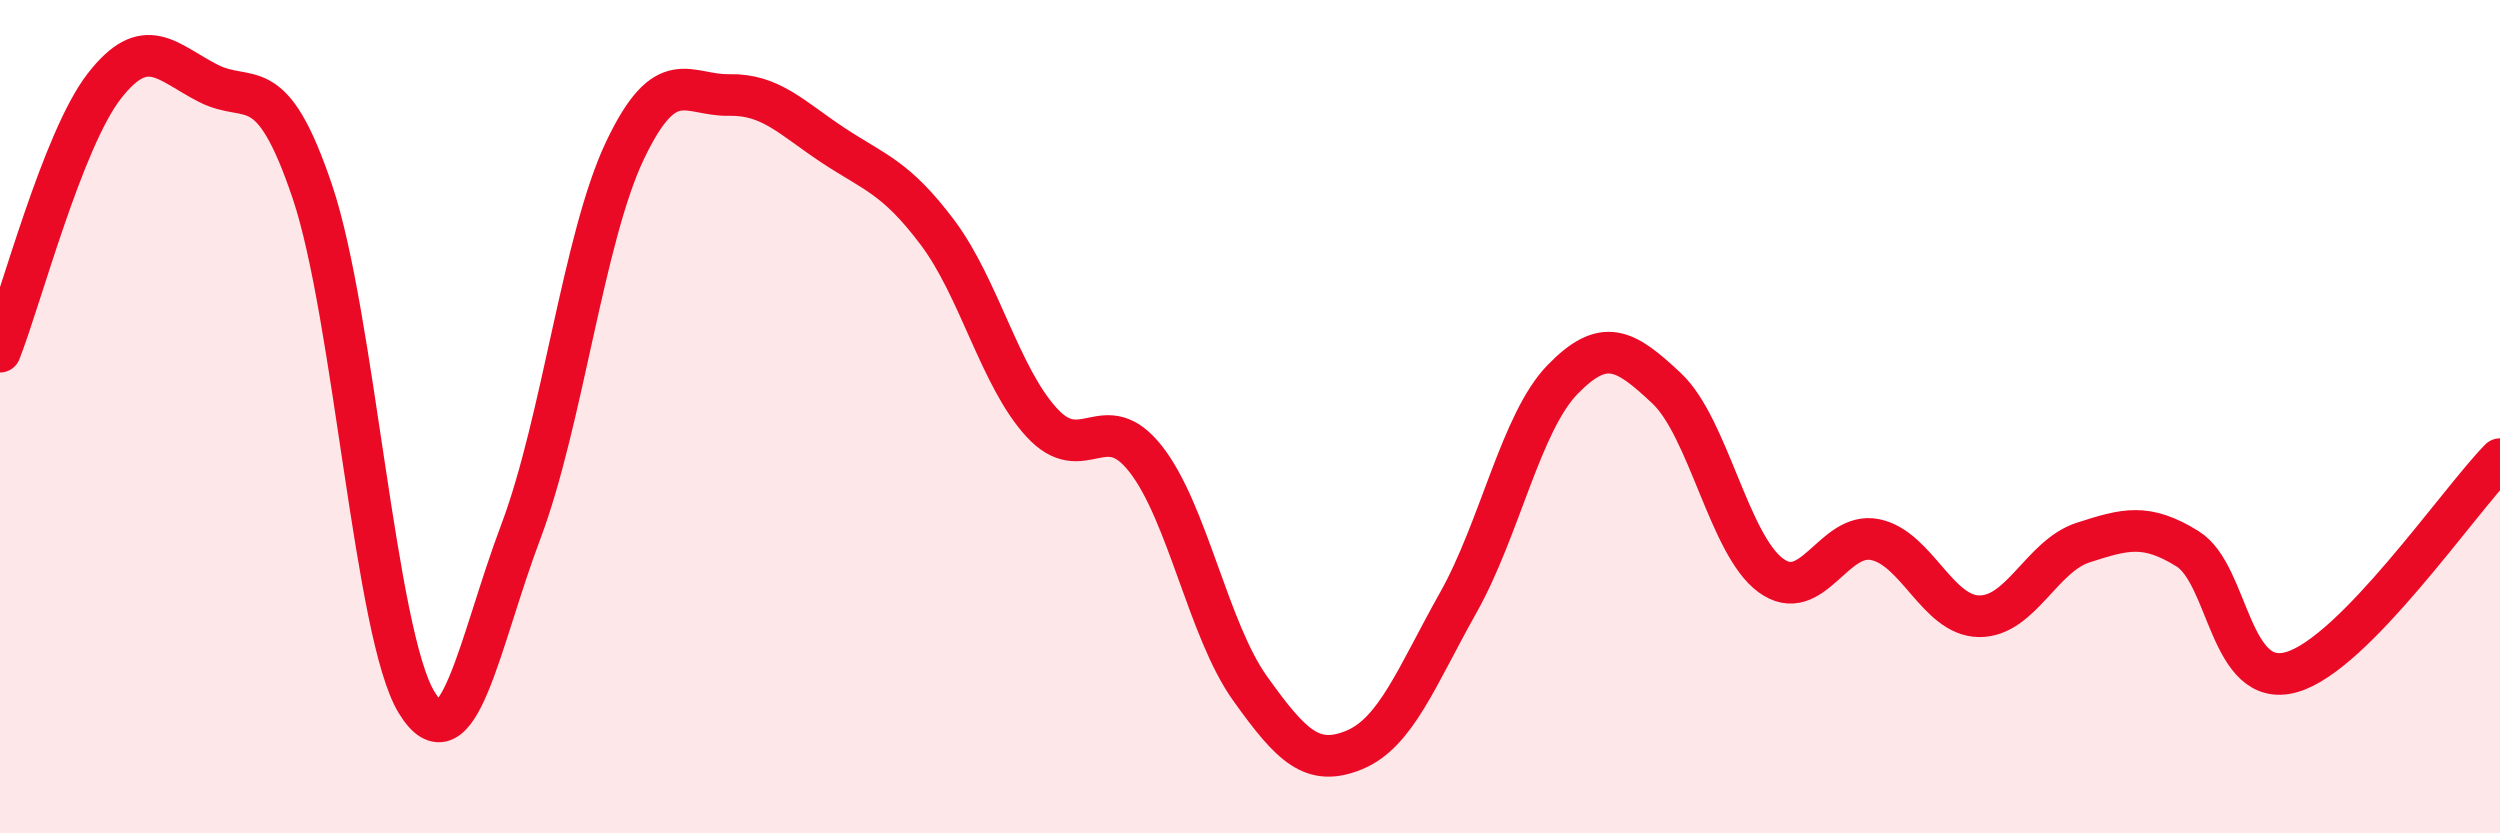
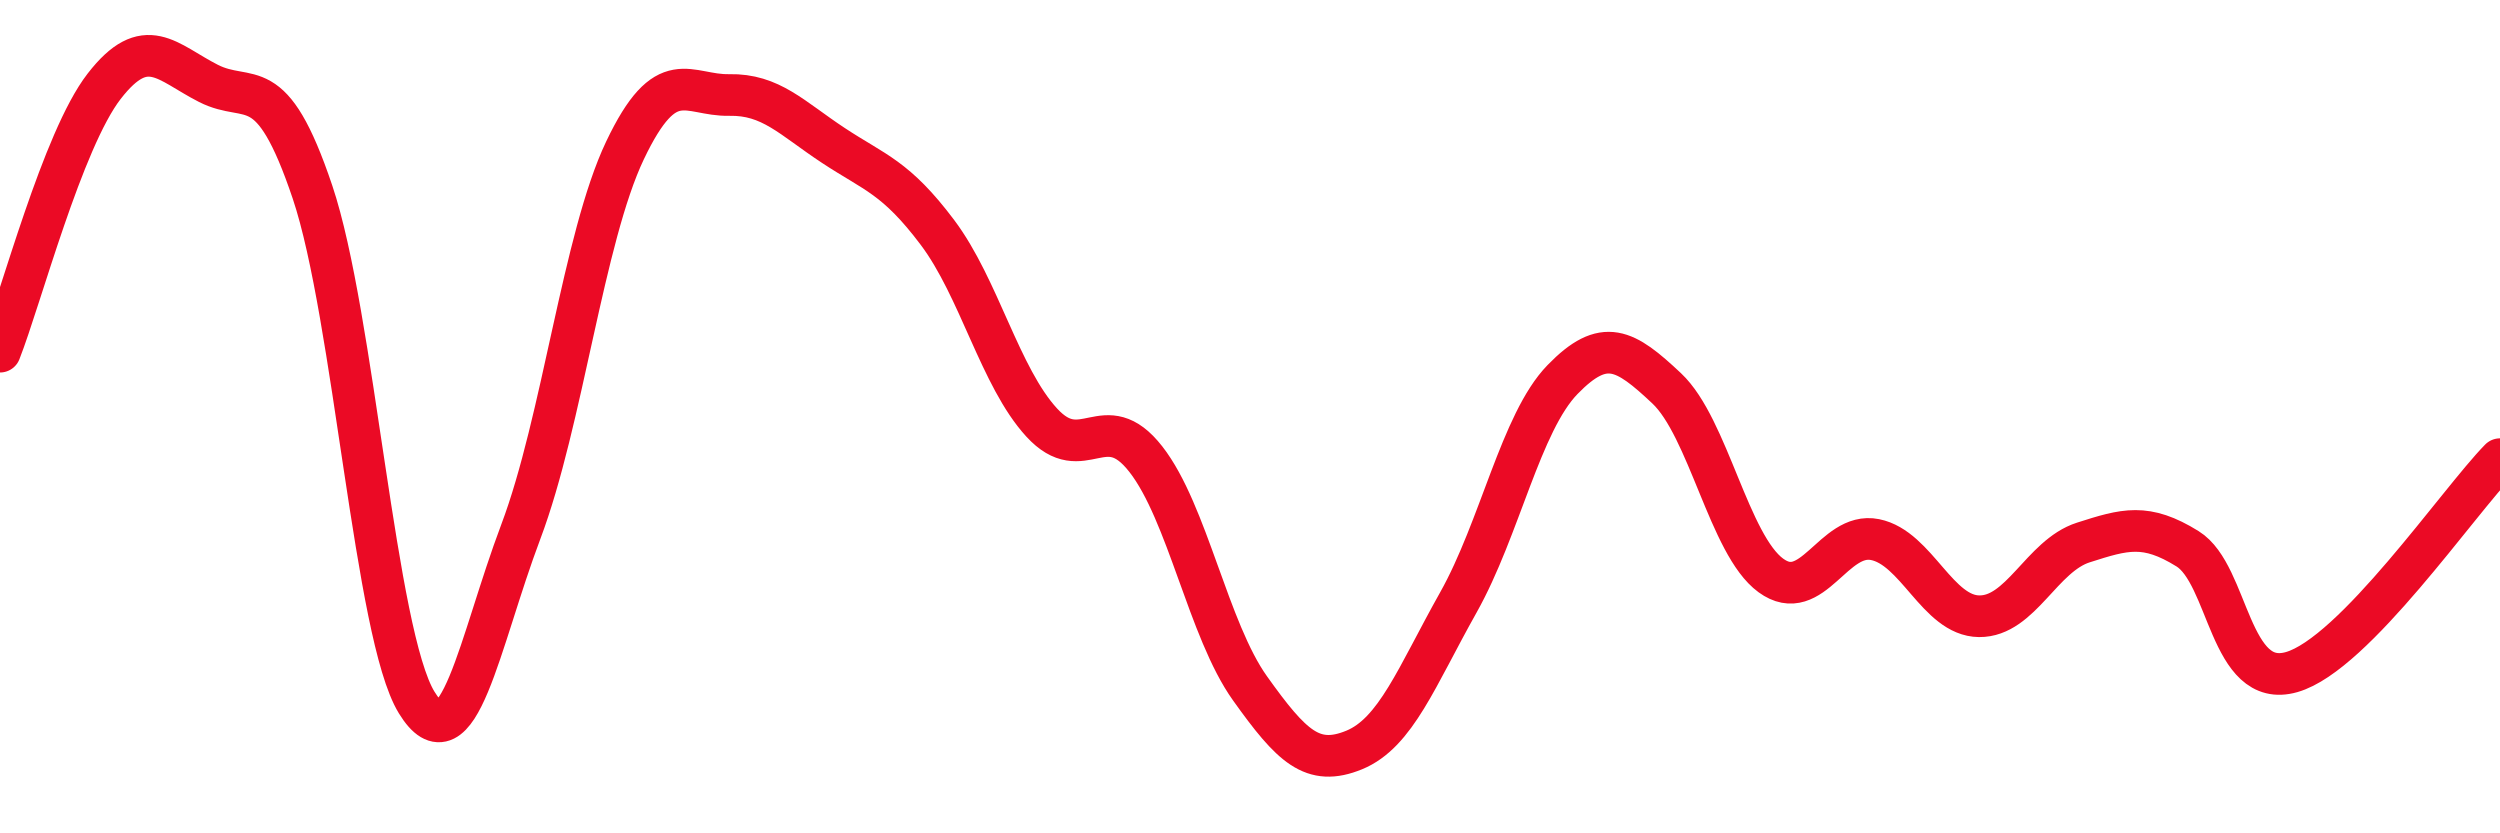
<svg xmlns="http://www.w3.org/2000/svg" width="60" height="20" viewBox="0 0 60 20">
-   <path d="M 0,8.44 C 0.5,7.17 1.5,3.36 2.5,2.07 C 3.5,0.78 4,1.49 5,2 C 6,2.51 6.5,1.64 7.5,4.61 C 8.5,7.58 9,15.23 10,16.86 C 11,18.49 11.5,15.41 12.5,12.76 C 13.5,10.11 14,5.71 15,3.61 C 16,1.51 16.5,2.3 17.5,2.28 C 18.5,2.26 19,2.83 20,3.49 C 21,4.15 21.5,4.25 22.5,5.58 C 23.5,6.91 24,9.05 25,10.14 C 26,11.23 26.5,9.74 27.5,11.02 C 28.5,12.3 29,15.12 30,16.52 C 31,17.92 31.5,18.41 32.5,18 C 33.5,17.59 34,16.24 35,14.46 C 36,12.68 36.5,10.14 37.5,9.11 C 38.5,8.08 39,8.38 40,9.32 C 41,10.26 41.5,13.08 42.5,13.81 C 43.5,14.54 44,12.75 45,12.95 C 46,13.15 46.5,14.78 47.5,14.79 C 48.5,14.8 49,13.34 50,13.02 C 51,12.7 51.5,12.55 52.5,13.17 C 53.5,13.79 53.5,16.56 55,16.13 C 56.5,15.7 59,12.04 60,11.02L60 20L0 20Z" fill="#EB0A25" opacity="0.1" stroke-linecap="round" stroke-linejoin="round" />
  <path d="M 0,8.44 C 0.5,7.17 1.5,3.36 2.5,2.07 C 3.5,0.78 4,1.49 5,2 C 6,2.51 6.5,1.64 7.5,4.61 C 8.5,7.58 9,15.23 10,16.86 C 11,18.49 11.5,15.41 12.5,12.76 C 13.5,10.11 14,5.71 15,3.61 C 16,1.51 16.5,2.3 17.5,2.28 C 18.5,2.26 19,2.83 20,3.49 C 21,4.15 21.5,4.25 22.5,5.58 C 23.5,6.91 24,9.05 25,10.14 C 26,11.23 26.5,9.74 27.5,11.02 C 28.5,12.3 29,15.12 30,16.52 C 31,17.92 31.5,18.41 32.5,18 C 33.5,17.59 34,16.24 35,14.46 C 36,12.68 36.5,10.14 37.5,9.11 C 38.5,8.08 39,8.38 40,9.32 C 41,10.26 41.5,13.08 42.5,13.81 C 43.5,14.54 44,12.75 45,12.95 C 46,13.15 46.5,14.78 47.5,14.79 C 48.5,14.8 49,13.34 50,13.02 C 51,12.7 51.5,12.55 52.5,13.17 C 53.5,13.79 53.5,16.56 55,16.13 C 56.5,15.7 59,12.04 60,11.02" stroke="#EB0A25" stroke-width="1" fill="none" stroke-linecap="round" stroke-linejoin="round" />
</svg>